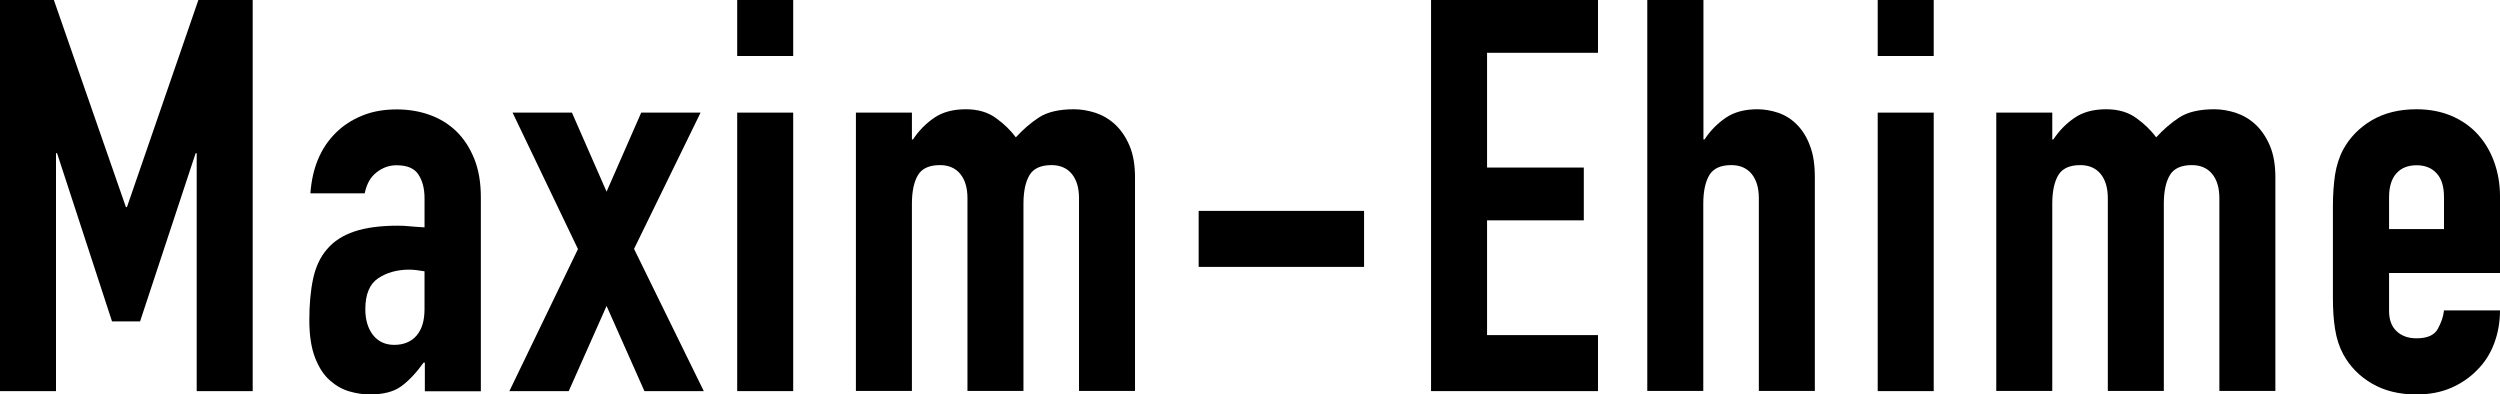
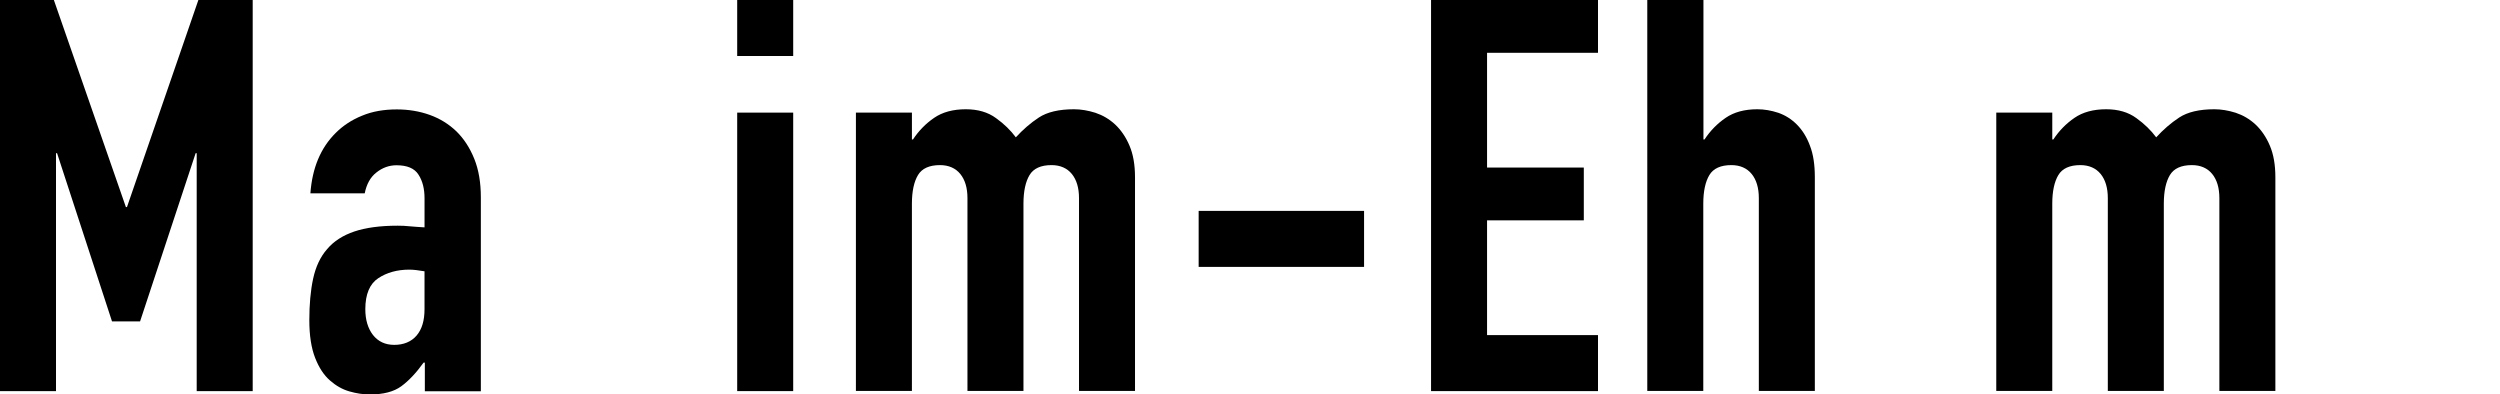
<svg xmlns="http://www.w3.org/2000/svg" id="_レイヤー_2" width="163.83" height="25.85" viewBox="0 0 163.83 25.85">
  <g id="_レイヤ_1">
    <path d="M0,0h3.53l4.72,13.57h.07L13,0h3.56v25.63h-3.67v-15.59h-.07l-3.64,11.02h-1.84l-3.6-11.02h-.07v15.59H0V0Z" />
    <path d="M27.83,23.76h-.07c-.48.67-.97,1.19-1.46,1.55-.49.36-1.18.54-2.07.54-.43,0-.88-.07-1.33-.2-.46-.13-.88-.37-1.28-.72-.4-.35-.72-.84-.97-1.48-.25-.64-.38-1.46-.38-2.47s.08-1.94.25-2.72c.17-.78.47-1.43.92-1.94.44-.52,1.04-.9,1.78-1.15.74-.25,1.69-.38,2.84-.38.26,0,.53.01.79.04.26.02.59.05.97.07v-1.91c0-.62-.13-1.14-.4-1.55-.26-.41-.74-.61-1.44-.61-.48,0-.92.16-1.31.47-.4.31-.65.77-.77,1.37h-3.56c.12-1.66.67-2.98,1.66-3.96.48-.48,1.06-.86,1.73-1.13.67-.28,1.43-.41,2.27-.41.77,0,1.49.12,2.16.36.67.24,1.25.6,1.75,1.08.49.48.88,1.08,1.17,1.8.29.72.43,1.56.43,2.52v12.71h-3.67v-1.87ZM27.83,17.78c-.41-.07-.74-.11-1.01-.11-.79,0-1.47.19-2.03.56-.56.37-.85,1.05-.85,2.03,0,.7.17,1.26.5,1.69.34.43.8.65,1.4.65s1.11-.2,1.46-.61c.35-.41.52-.98.52-1.73v-2.48Z" />
-     <path d="M37.87,16.31l-4.28-8.93h3.89l2.27,5.18,2.27-5.18h3.89l-4.36,8.93,4.57,9.32h-3.89l-2.48-5.58-2.48,5.58h-3.89l4.5-9.32Z" />
    <path d="M48.31,0h3.67v3.67h-3.67V0ZM48.31,7.38h3.67v18.25h-3.67V7.38Z" />
    <path d="M56.09,7.38h3.67v1.76h.07c.38-.58.85-1.05,1.39-1.42.54-.37,1.23-.56,2.07-.56.79,0,1.45.19,1.98.58.53.38.96.8,1.3,1.26.46-.5.96-.94,1.51-1.3.55-.36,1.32-.54,2.3-.54.46,0,.92.08,1.4.23.48.16.91.41,1.3.77.38.36.7.82.94,1.39.24.56.36,1.25.36,2.07v14h-3.67v-12.64c0-.67-.16-1.2-.47-1.58-.31-.38-.76-.58-1.33-.58-.7,0-1.18.22-1.44.65-.26.43-.4,1.06-.4,1.87v12.28h-3.67v-12.64c0-.67-.16-1.2-.47-1.58-.31-.38-.76-.58-1.33-.58-.7,0-1.18.22-1.44.65-.26.43-.4,1.06-.4,1.87v12.28h-3.67V7.38Z" />
    <path d="M78.55,13.82h10.84v3.67h-10.84v-3.67Z" />
    <path d="M93.78,0h10.94v3.46h-7.27v7.52h6.34v3.46h-6.34v7.52h7.27v3.67h-10.94V0Z" />
    <path d="M107.96,0h3.67v9.14h.07c.38-.58.85-1.05,1.39-1.42.54-.37,1.23-.56,2.07-.56.46,0,.91.08,1.37.23.46.16.86.41,1.22.77.36.36.65.82.86,1.39.22.56.32,1.25.32,2.07v14h-3.67v-12.64c0-.67-.16-1.2-.47-1.58-.31-.38-.76-.58-1.33-.58-.7,0-1.18.22-1.44.65-.26.43-.4,1.06-.4,1.87v12.28h-3.67V0Z" />
-     <path d="M123.05,0h3.67v3.67h-3.67V0ZM123.05,7.38h3.67v18.25h-3.67V7.38Z" />
    <path d="M130.82,7.38h3.67v1.76h.07c.38-.58.85-1.05,1.39-1.42.54-.37,1.23-.56,2.07-.56.79,0,1.45.19,1.98.58.53.38.96.8,1.3,1.26.46-.5.96-.94,1.51-1.3.55-.36,1.32-.54,2.3-.54.46,0,.92.08,1.4.23.48.16.91.41,1.3.77.38.36.7.82.94,1.39.24.56.36,1.25.36,2.07v14h-3.67v-12.64c0-.67-.16-1.2-.47-1.58-.31-.38-.76-.58-1.33-.58-.7,0-1.18.22-1.44.65-.26.43-.4,1.06-.4,1.87v12.28h-3.67v-12.64c0-.67-.16-1.2-.47-1.58-.31-.38-.76-.58-1.33-.58-.7,0-1.18.22-1.44.65-.26.43-.4,1.06-.4,1.87v12.28h-3.67V7.38Z" />
-     <path d="M156.56,17.89v2.48c0,.58.16,1.02.49,1.33.32.31.76.47,1.31.47.7,0,1.16-.2,1.39-.61.23-.41.37-.82.41-1.22h3.67c0,.77-.13,1.49-.38,2.16-.25.67-.62,1.25-1.1,1.73-.48.5-1.06.9-1.73,1.19-.67.29-1.43.43-2.27.43-1.13,0-2.1-.24-2.92-.72-.82-.48-1.44-1.12-1.87-1.91-.26-.48-.44-1.03-.54-1.66-.1-.62-.14-1.31-.14-2.05v-6.01c0-.74.05-1.43.14-2.05.1-.62.28-1.18.54-1.66.43-.79,1.06-1.43,1.87-1.91.82-.48,1.79-.72,2.92-.72.84,0,1.6.14,2.29.43.68.29,1.26.69,1.73,1.21.47.52.83,1.12,1.08,1.82.25.7.38,1.44.38,2.23v5.04h-7.27ZM156.56,15.01h3.6v-2.09c0-.7-.16-1.22-.49-1.57-.32-.35-.76-.52-1.31-.52s-.99.17-1.31.52c-.32.35-.49.87-.49,1.57v2.09Z" />
  </g>
</svg>